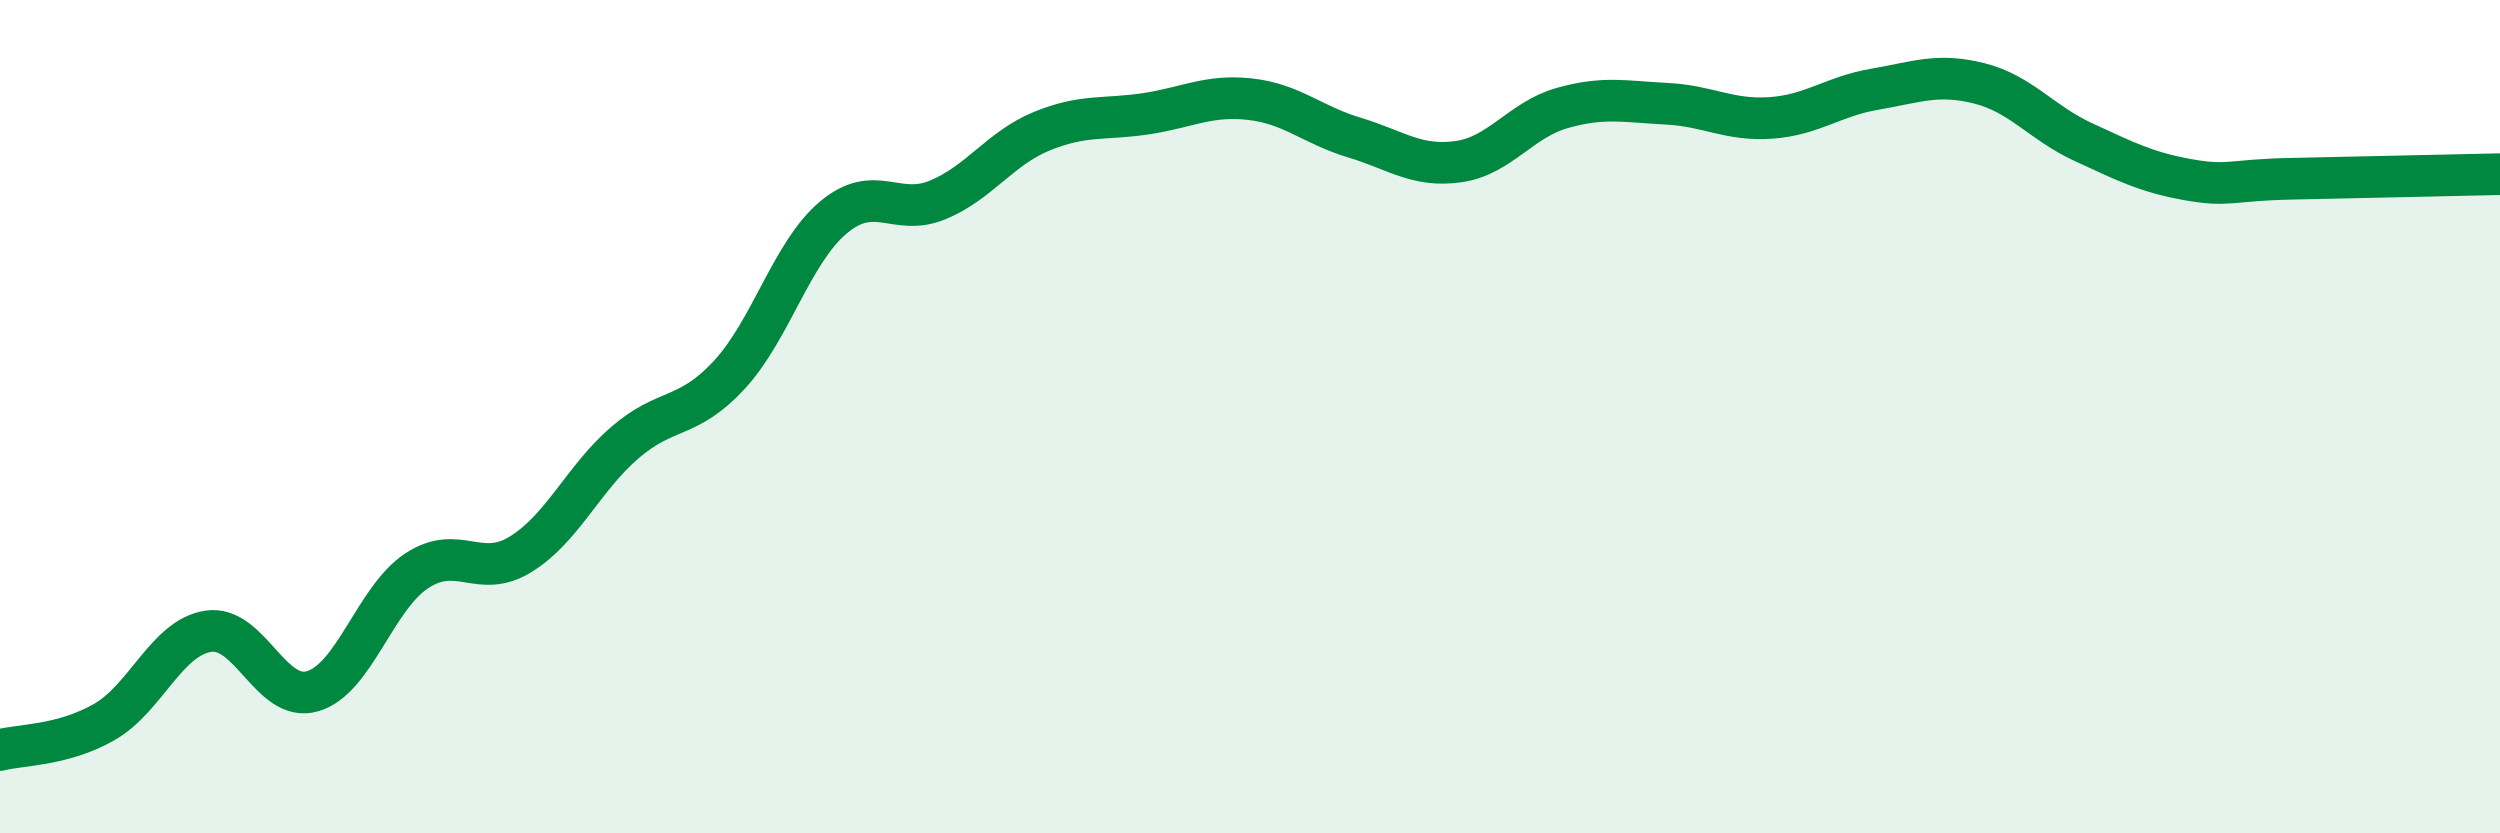
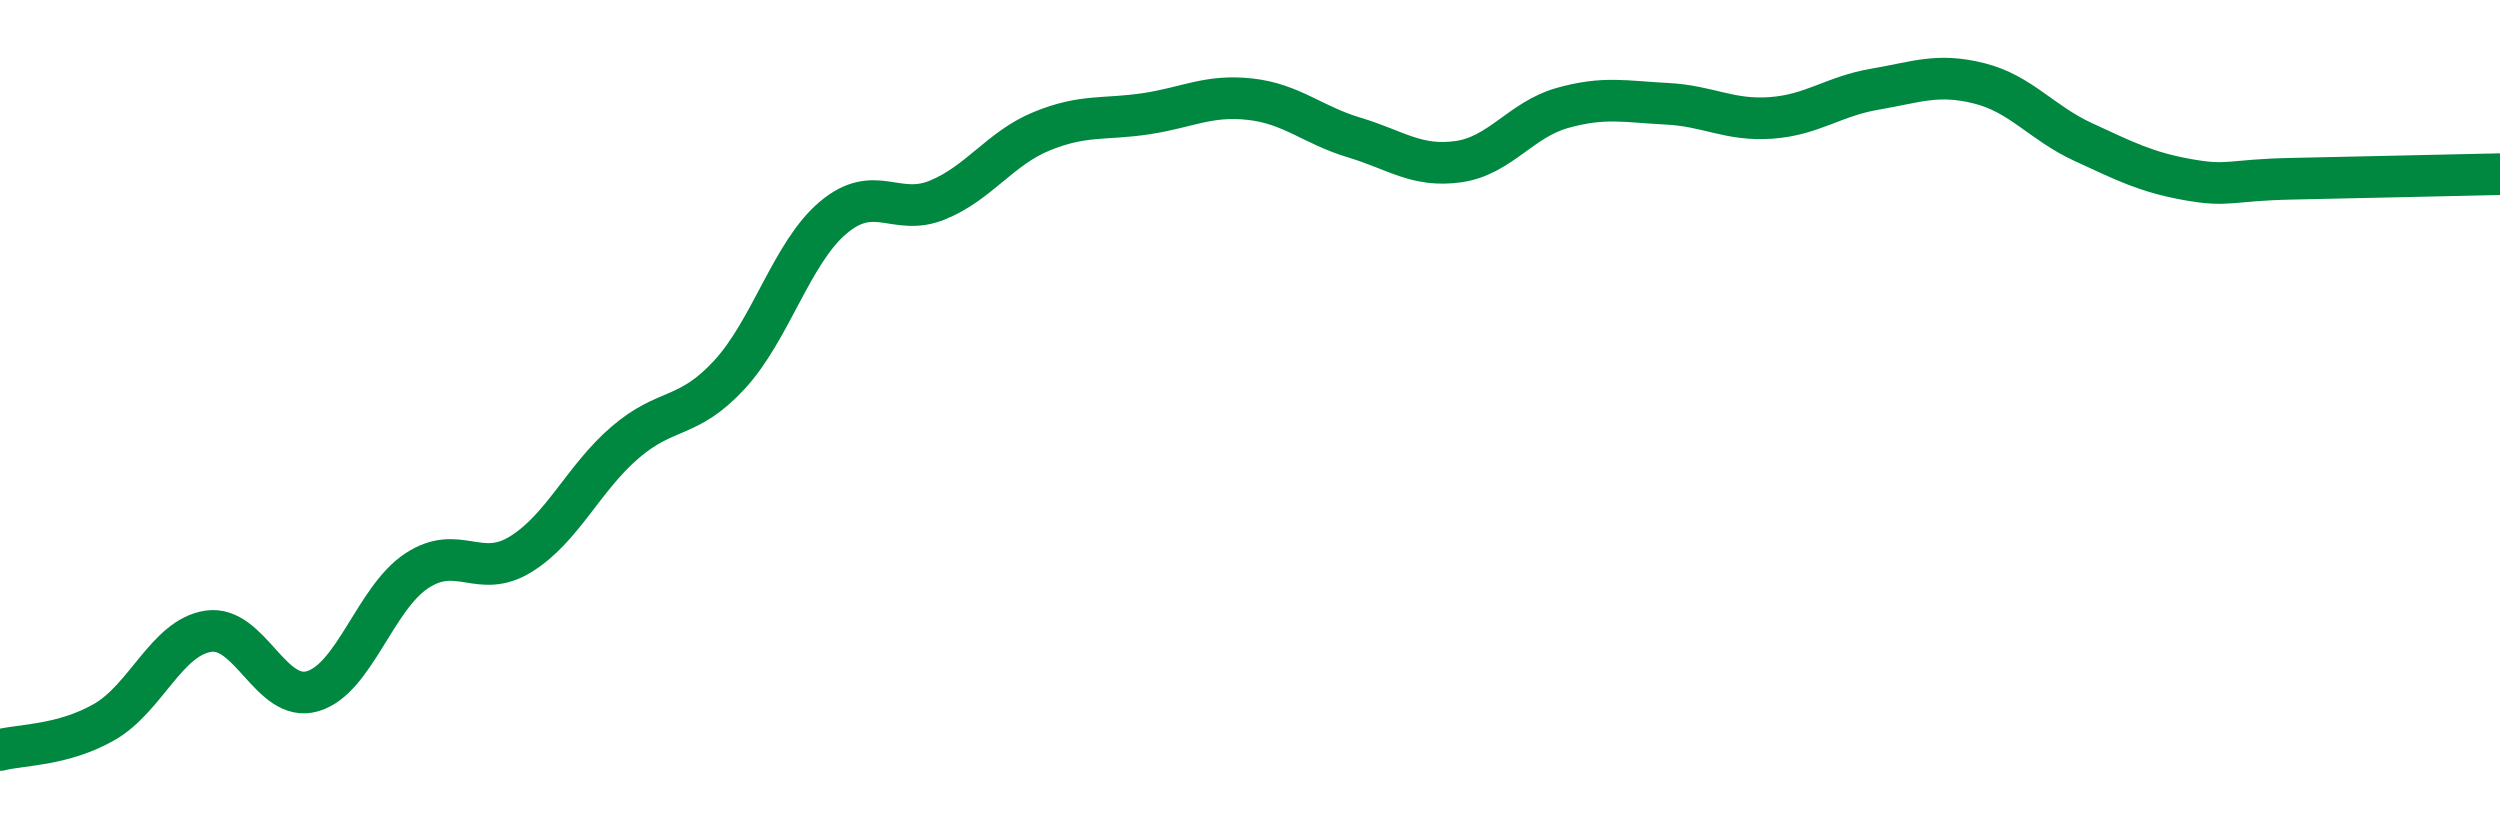
<svg xmlns="http://www.w3.org/2000/svg" width="60" height="20" viewBox="0 0 60 20">
-   <path d="M 0,18 C 0.5,17.87 1.5,17.9 2.5,17.33 C 3.5,16.76 4,15.3 5,15.15 C 6,15 6.5,16.88 7.5,16.59 C 8.5,16.3 9,14.36 10,13.7 C 11,13.04 11.5,13.92 12.5,13.3 C 13.5,12.68 14,11.48 15,10.62 C 16,9.76 16.5,10.08 17.5,9 C 18.5,7.92 19,6.06 20,5.22 C 21,4.38 21.5,5.21 22.5,4.8 C 23.5,4.39 24,3.56 25,3.15 C 26,2.74 26.5,2.88 27.5,2.73 C 28.5,2.58 29,2.27 30,2.38 C 31,2.49 31.5,3 32.5,3.3 C 33.5,3.6 34,4.02 35,3.88 C 36,3.74 36.5,2.87 37.5,2.59 C 38.5,2.31 39,2.44 40,2.49 C 41,2.54 41.5,2.9 42.5,2.83 C 43.5,2.76 44,2.31 45,2.14 C 46,1.97 46.5,1.75 47.5,2 C 48.5,2.25 49,2.95 50,3.41 C 51,3.87 51.5,4.13 52.5,4.31 C 53.5,4.49 53.5,4.32 55,4.29 C 56.5,4.26 59,4.2 60,4.18L60 20L0 20Z" fill="#008740" opacity="0.1" stroke-linecap="round" stroke-linejoin="round" />
  <path d="M 0,18 C 0.5,17.87 1.5,17.9 2.5,17.33 C 3.5,16.76 4,15.3 5,15.15 C 6,15 6.5,16.88 7.5,16.59 C 8.5,16.3 9,14.36 10,13.7 C 11,13.04 11.5,13.92 12.5,13.3 C 13.5,12.68 14,11.48 15,10.62 C 16,9.76 16.5,10.08 17.5,9 C 18.5,7.92 19,6.06 20,5.22 C 21,4.38 21.5,5.21 22.5,4.8 C 23.5,4.39 24,3.56 25,3.15 C 26,2.74 26.5,2.88 27.5,2.73 C 28.5,2.58 29,2.27 30,2.38 C 31,2.49 31.5,3 32.5,3.3 C 33.5,3.6 34,4.02 35,3.88 C 36,3.74 36.5,2.87 37.5,2.59 C 38.5,2.31 39,2.44 40,2.49 C 41,2.54 41.5,2.9 42.5,2.83 C 43.5,2.76 44,2.31 45,2.14 C 46,1.97 46.5,1.75 47.5,2 C 48.5,2.25 49,2.95 50,3.41 C 51,3.87 51.5,4.13 52.5,4.31 C 53.5,4.49 53.5,4.32 55,4.29 C 56.5,4.26 59,4.2 60,4.18" stroke="#008740" stroke-width="1" fill="none" stroke-linecap="round" stroke-linejoin="round" />
</svg>